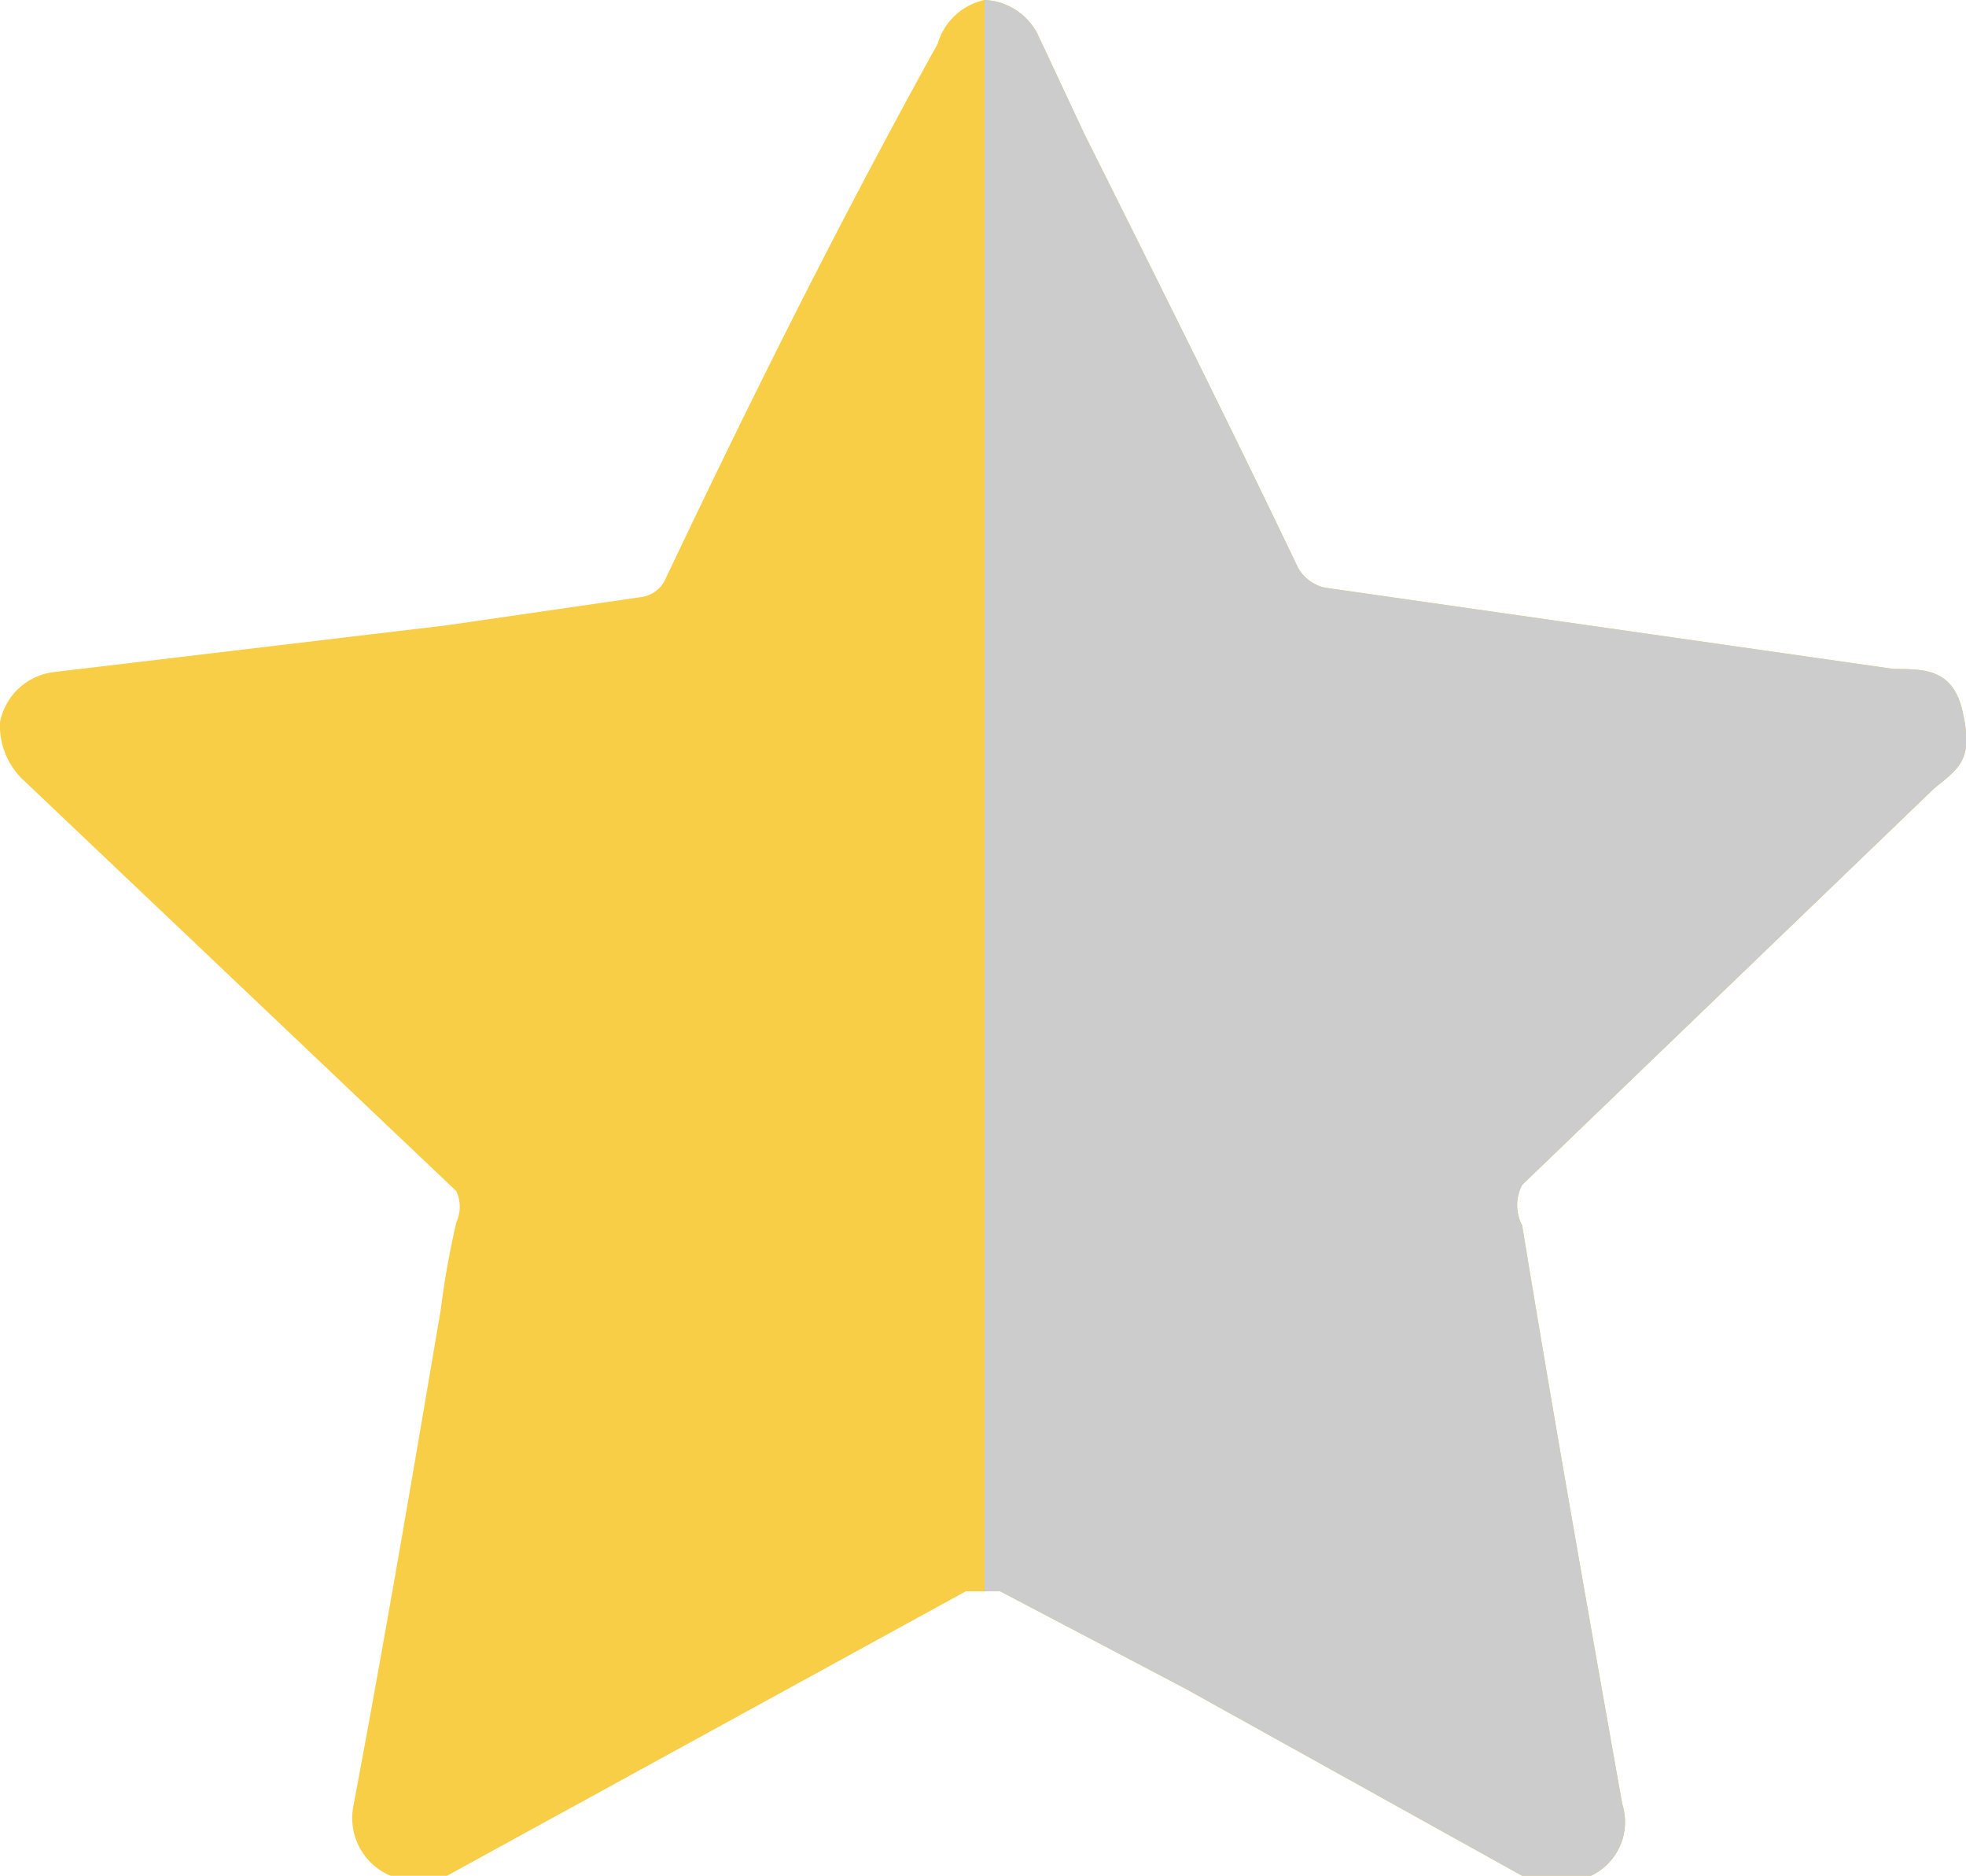
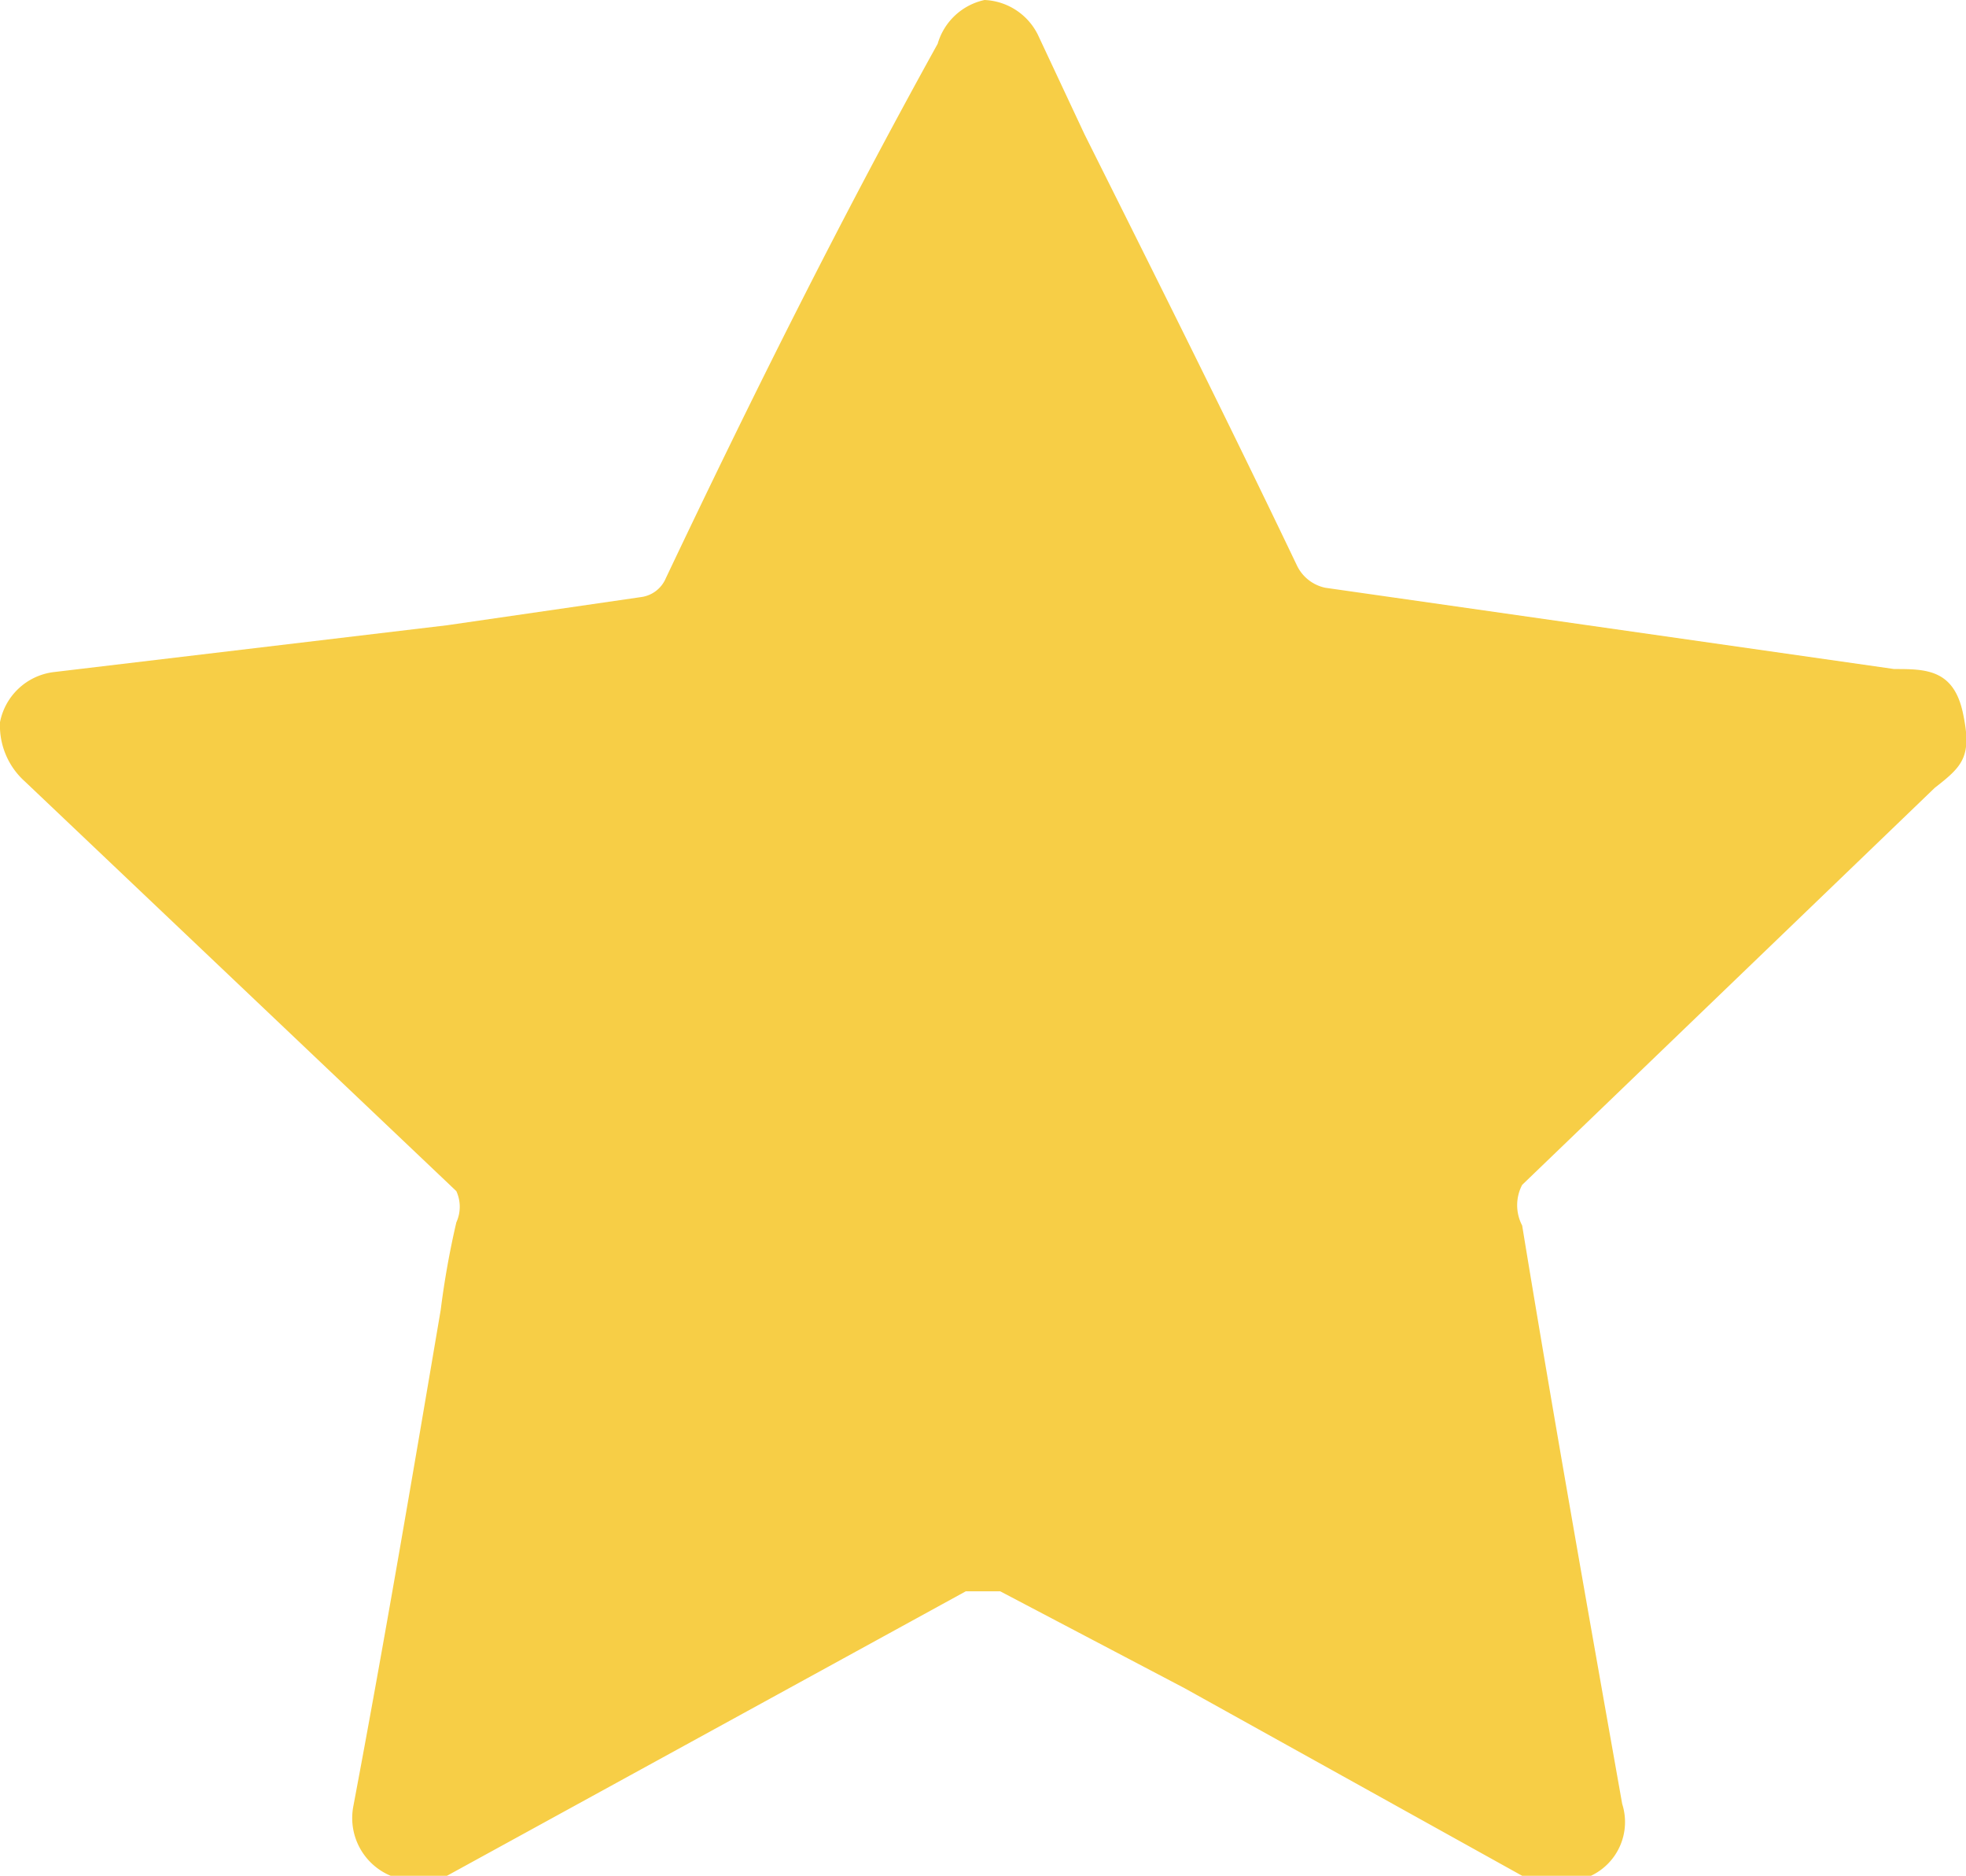
<svg xmlns="http://www.w3.org/2000/svg" viewBox="0 0 6.29 6">
  <defs>
    <style>.cls-1{fill:#f7ce46;}.cls-2{fill:#ccc;}</style>
  </defs>
  <g id="Слой_2" data-name="Слой 2">
    <g id="Слой_1-2" data-name="Слой 1">
      <g id="BRYbBw.tif">
        <path class="cls-1" d="M4.87,3.79a.14.14,0,0,0,0,.13c.1.61.21,1.23.32,1.85A.19.19,0,0,1,5.09,6a.2.2,0,0,1-.22,0L3.79,5.4,3.2,5.09H3.09L1.43,6a.23.23,0,0,1-.18,0,.2.2,0,0,1-.12-.22c.1-.53.19-1.06.28-1.59a2.74,2.74,0,0,1,.05-.28.12.12,0,0,0,0-.1L.08,2.5A.24.24,0,0,1,0,2.31a.2.2,0,0,1,.17-.16L1.43,2l.62-.09a.1.1,0,0,0,.08-.06C2.41,1.26,2.69.7,3,.14A.2.2,0,0,1,3.15,0a.2.2,0,0,1,.17.11l.15.32c.23.46.46.92.68,1.38a.13.13,0,0,0,.09.07l1.82.26c.1,0,.19,0,.22.14s0,.17-.09.24Z" />
      </g>
-       <path class="cls-2" d="M4.87,3.79a.14.14,0,0,0,0,.13c.1.61.21,1.23.32,1.85A.19.19,0,0,1,5.09,6a.2.2,0,0,1-.22,0L3.79,5.4,3.2,5.09H3.15V0a.2.2,0,0,1,.17.11l.15.32c.23.46.46.92.68,1.38a.13.13,0,0,0,.09.07l1.82.26c.1,0,.19,0,.22.14s0,.17-.09.24Z" />
    </g>
  </g>
</svg>